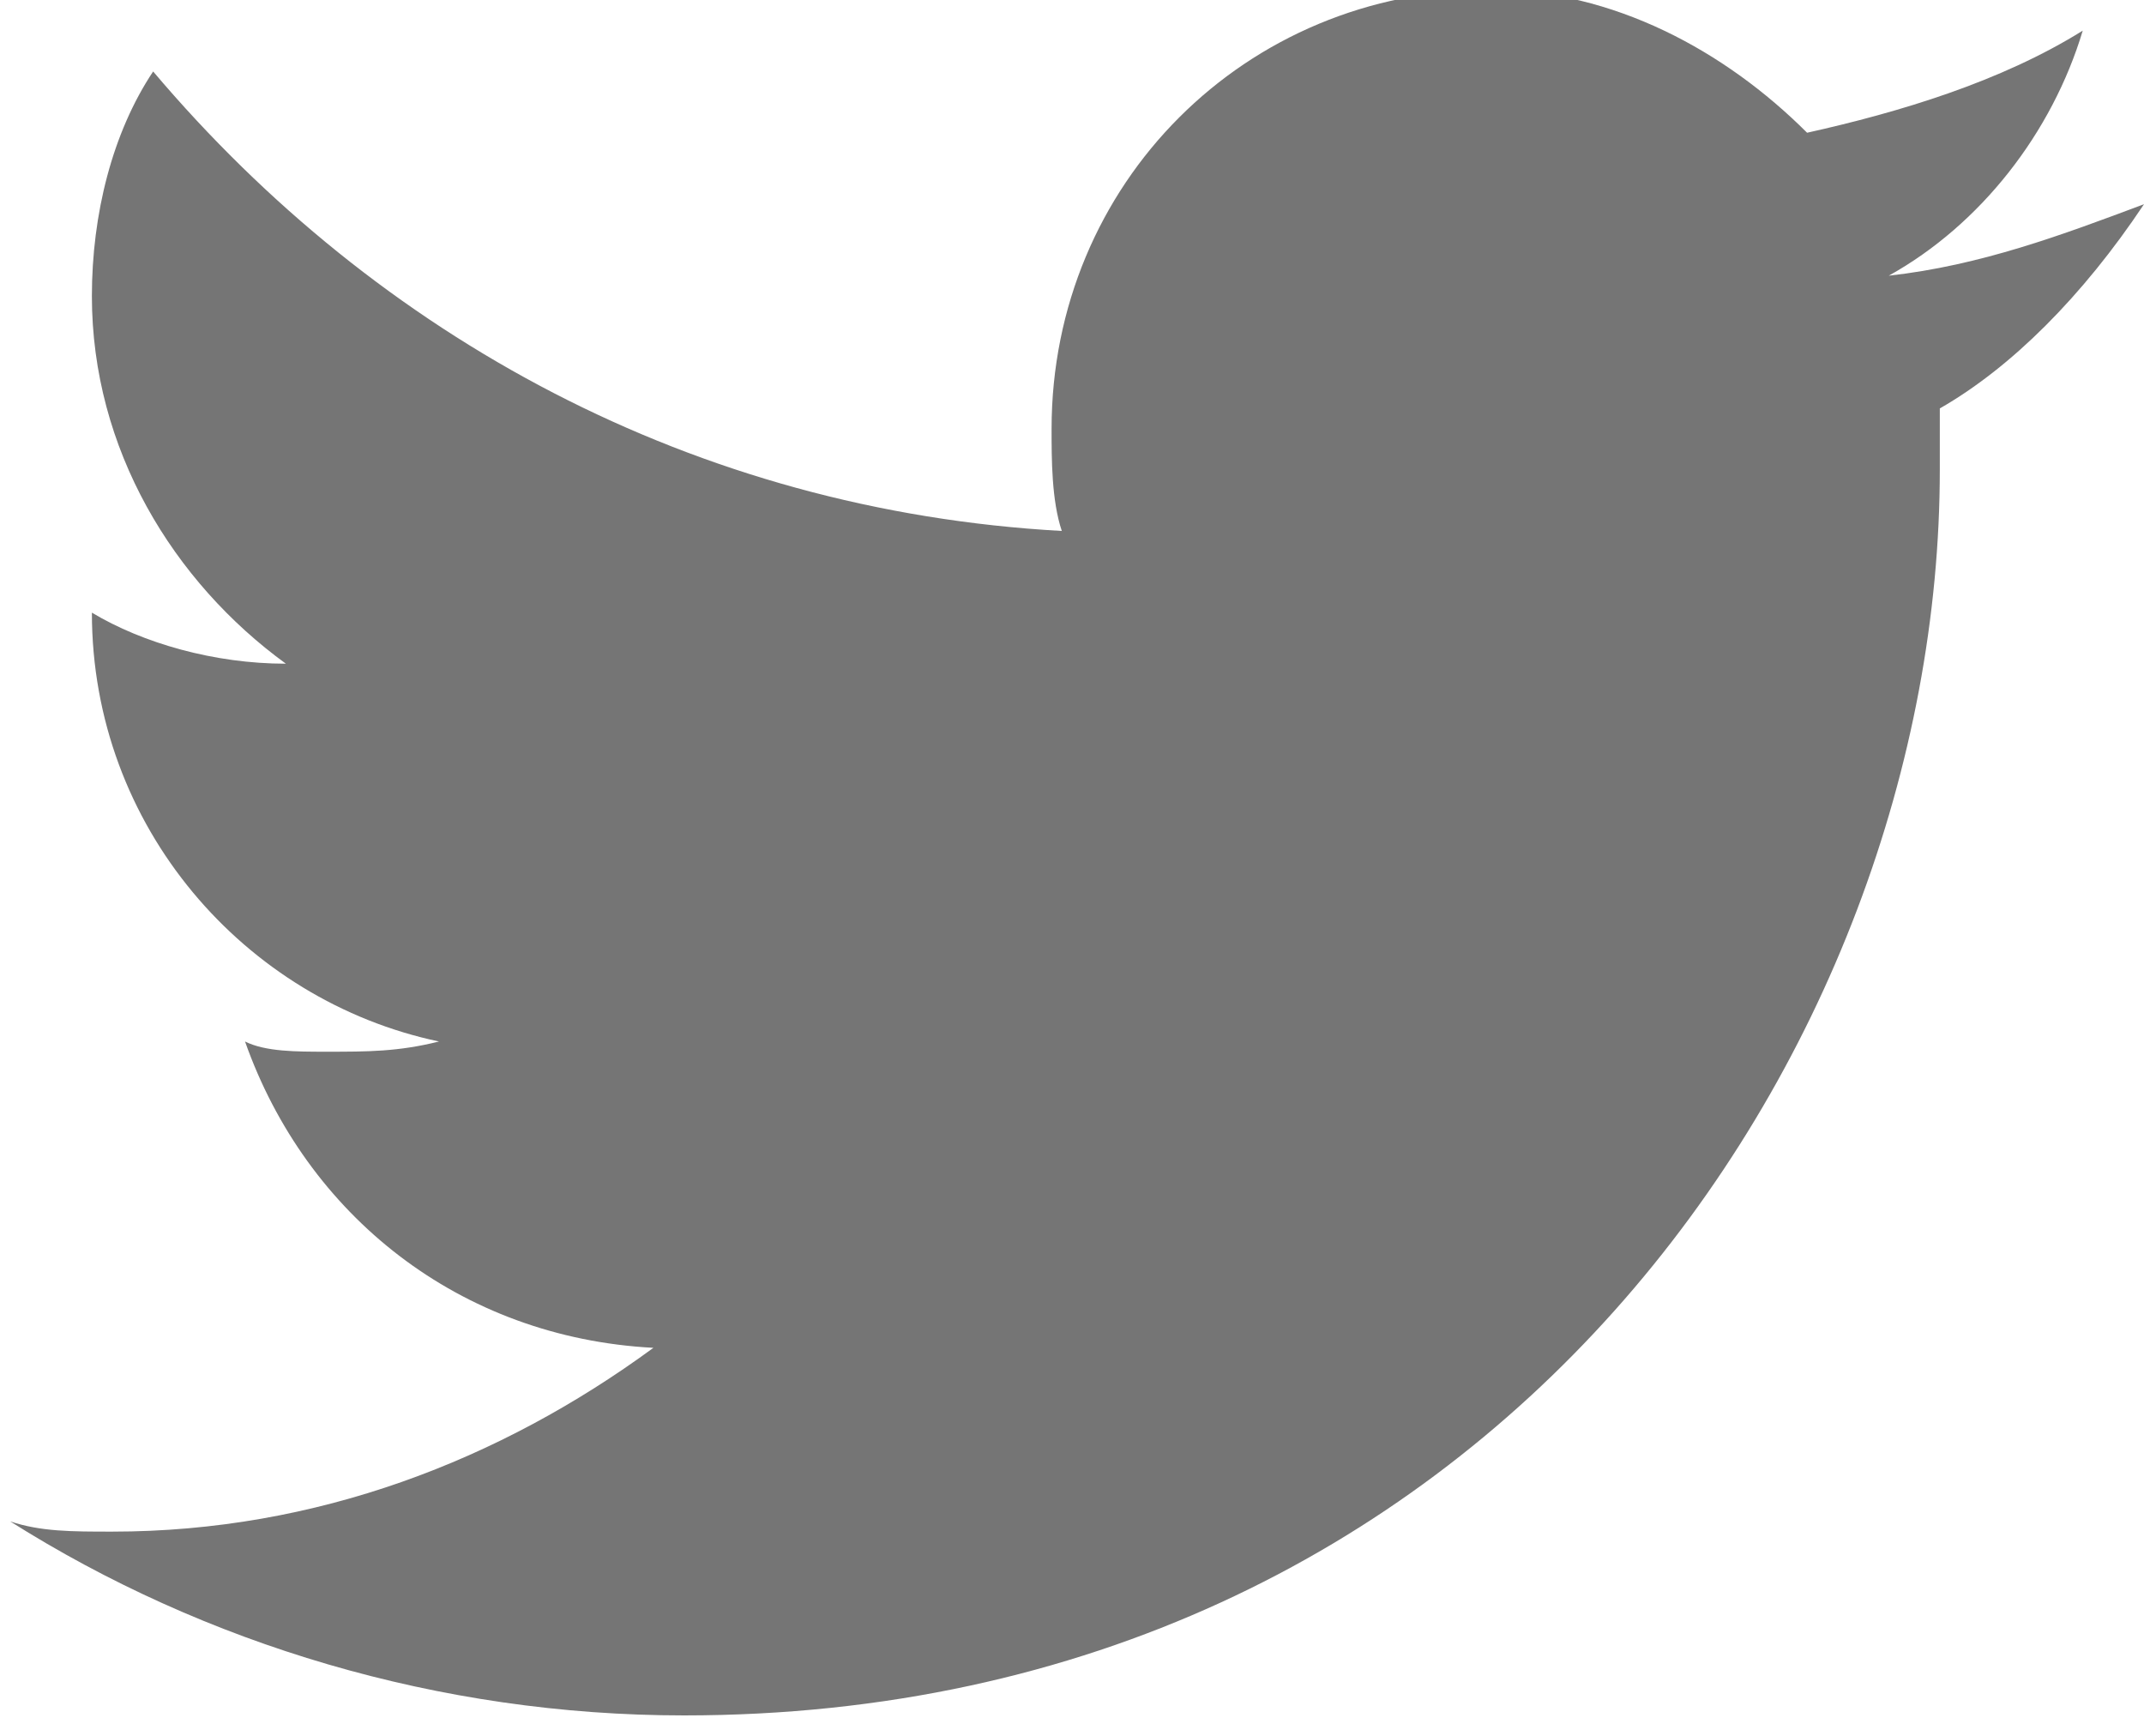
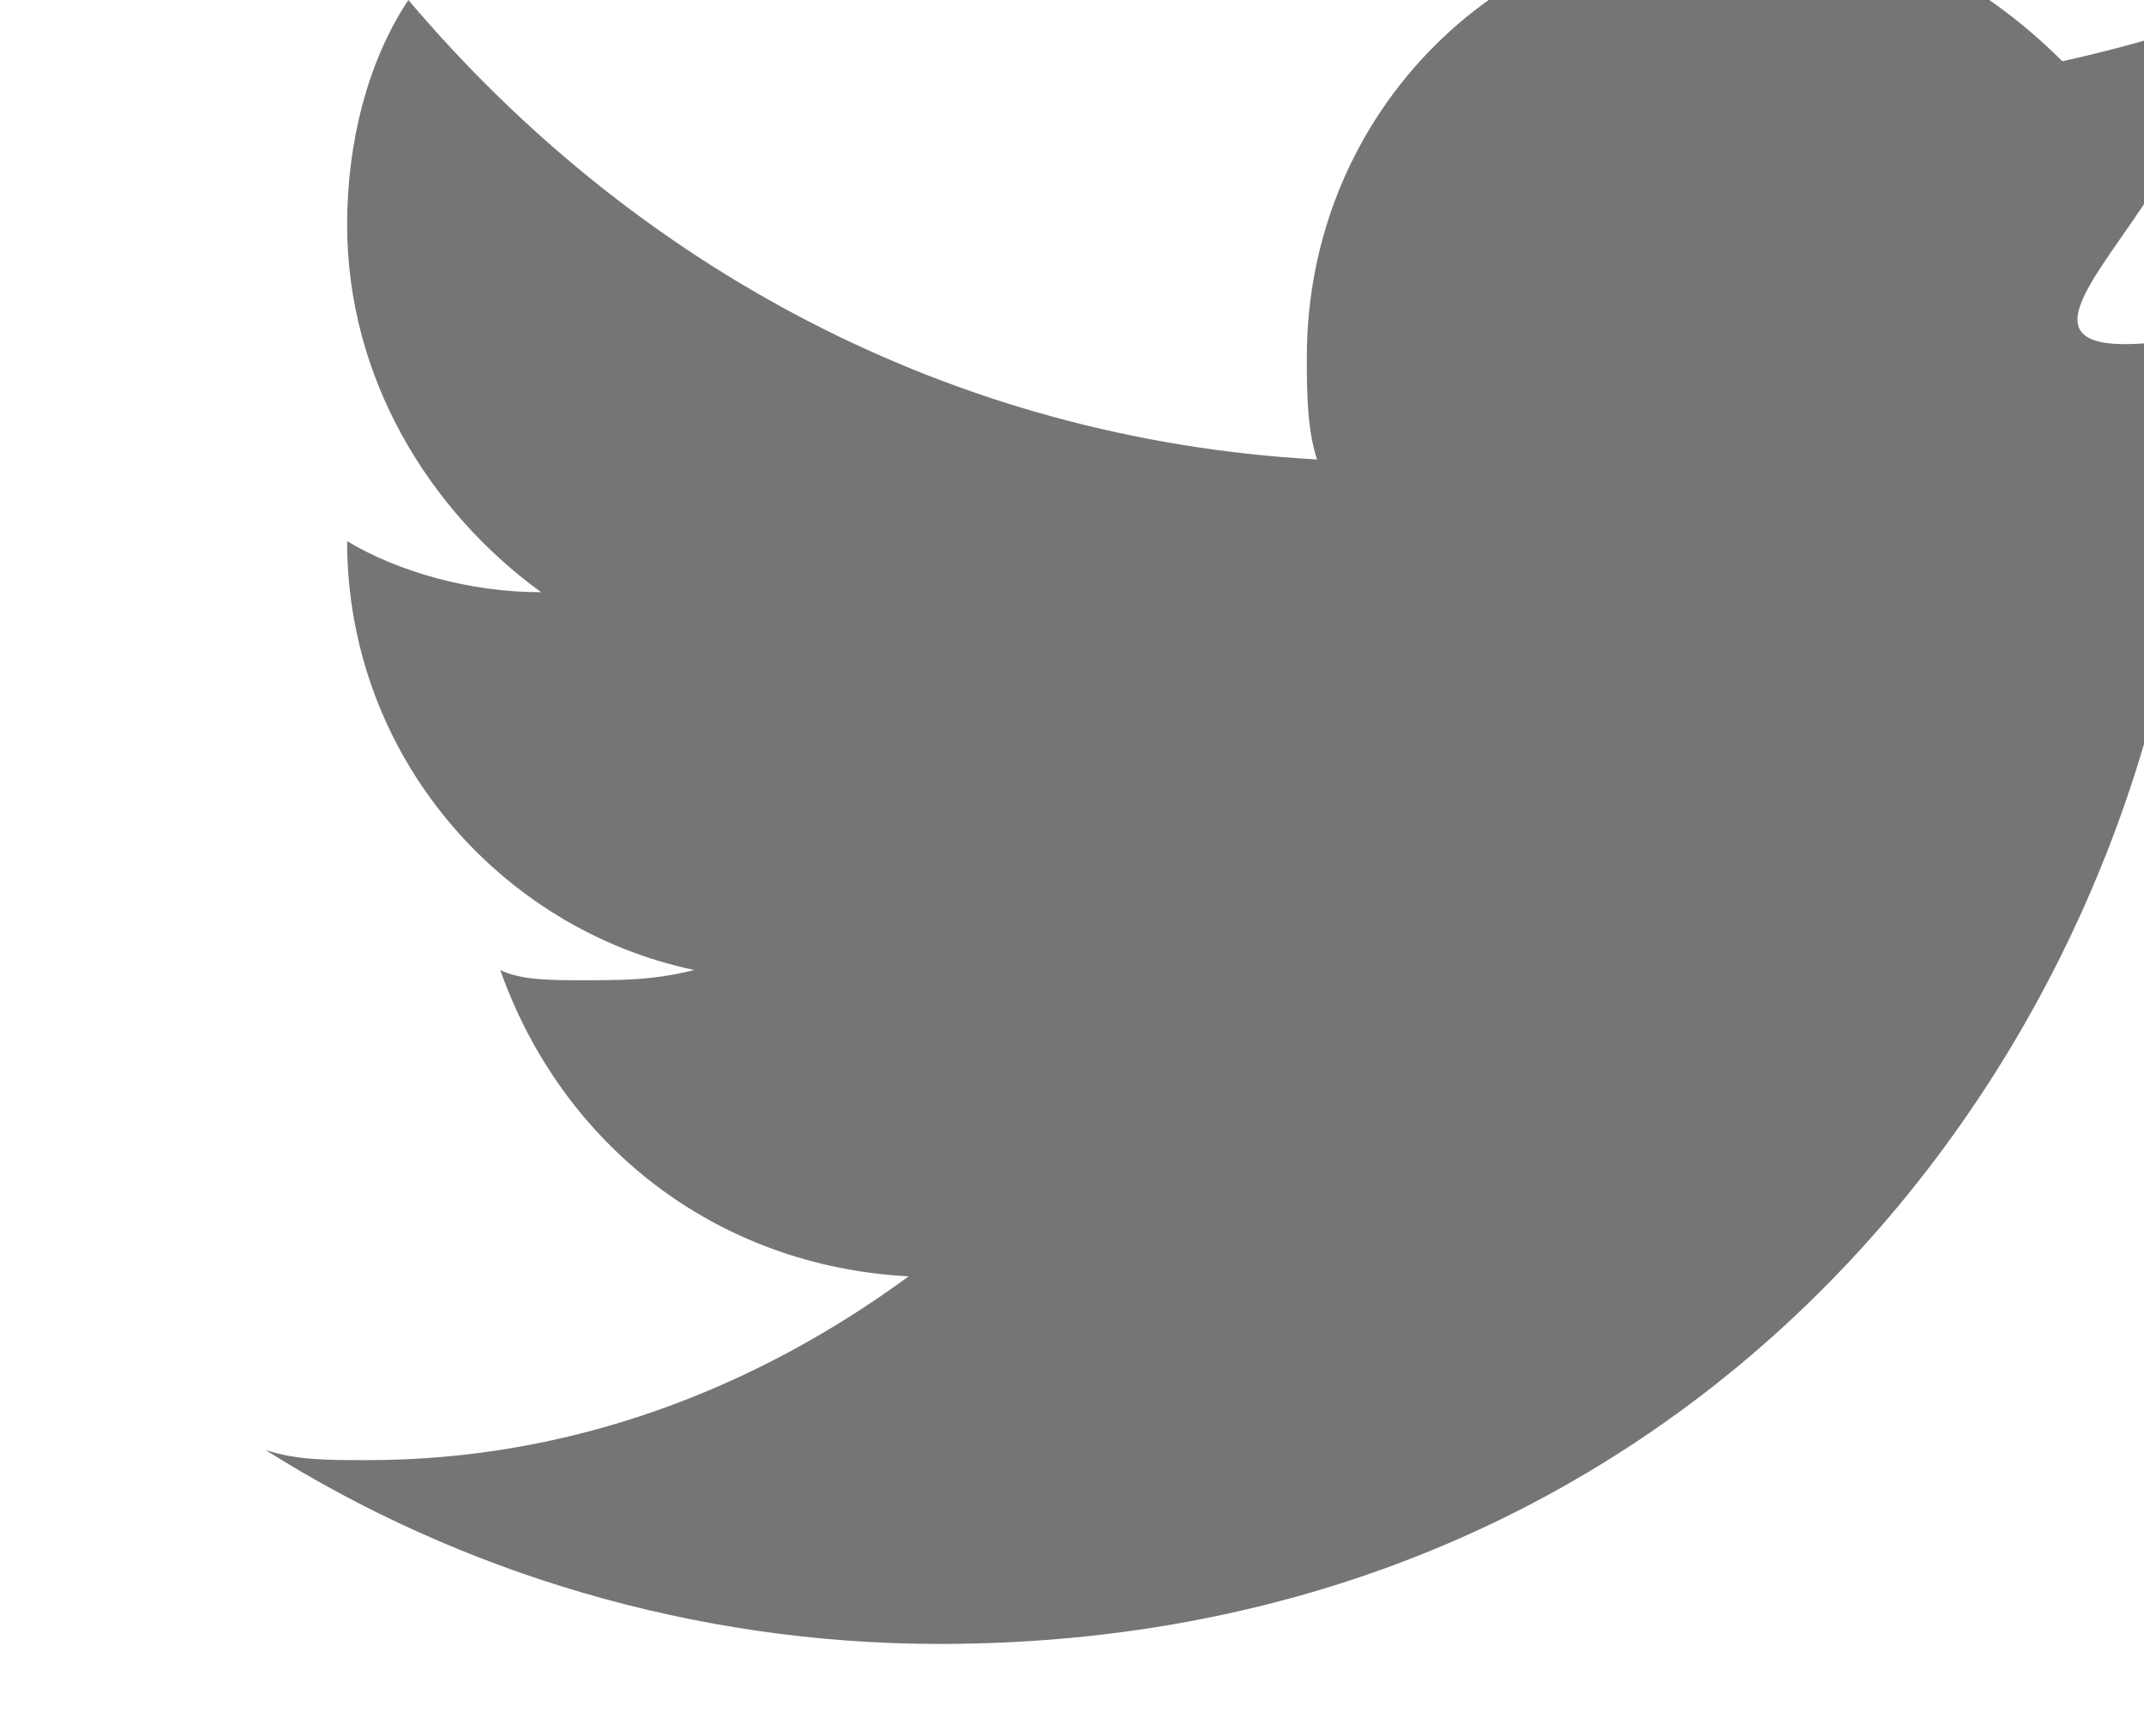
<svg xmlns="http://www.w3.org/2000/svg" version="1.1" id="Layer_1" x="0px" y="0px" width="21px" height="17px" viewBox="-289 42 21 17" style="enable-background:new -289 42 21 17;" xml:space="preserve">
  <style type="text/css">
	.st0{fill:#757575;}
</style>
  <title>Fill 1</title>
  <desc>Created with Sketch.</desc>
  <g id="Page-5">
    <g id="Esas-Index" transform="translate(-949, -995)">
      <g id="Group-8" transform="translate(907, 994)">
-         <path id="Fill-1" class="st0" d="M-226,45c-0.8,0.3-1.6,0.6-2.5,0.7c0.9-0.5,1.6-1.4,1.9-2.4c-0.8,0.5-1.8,0.8-2.7,1     c-0.8-0.8-1.9-1.4-3.1-1.4c-2.4,0-4.3,1.9-4.3,4.3c0,0.3,0,0.7,0.1,1c-3.6-0.2-6.7-1.9-8.9-4.5c-0.4,0.6-0.6,1.4-0.6,2.2     c0,1.5,0.8,2.8,1.9,3.6c-0.7,0-1.4-0.2-1.9-0.5v0c0,2.1,1.5,3.8,3.4,4.2c-0.4,0.1-0.7,0.1-1.1,0.1c-0.3,0-0.6,0-0.8-0.1     c0.6,1.7,2.1,2.9,4,3c-1.5,1.1-3.3,1.8-5.3,1.8c-0.4,0-0.7,0-1-0.1c1.9,1.2,4.2,1.9,6.6,1.9c7.9,0,12.3-6.5,12.3-12.2     c0-0.2,0-0.4,0-0.6C-227.3,46.6-226.6,45.9-226,45" />
+         <path id="Fill-1" class="st0" d="M-226,45c0.9-0.5,1.6-1.4,1.9-2.4c-0.8,0.5-1.8,0.8-2.7,1     c-0.8-0.8-1.9-1.4-3.1-1.4c-2.4,0-4.3,1.9-4.3,4.3c0,0.3,0,0.7,0.1,1c-3.6-0.2-6.7-1.9-8.9-4.5c-0.4,0.6-0.6,1.4-0.6,2.2     c0,1.5,0.8,2.8,1.9,3.6c-0.7,0-1.4-0.2-1.9-0.5v0c0,2.1,1.5,3.8,3.4,4.2c-0.4,0.1-0.7,0.1-1.1,0.1c-0.3,0-0.6,0-0.8-0.1     c0.6,1.7,2.1,2.9,4,3c-1.5,1.1-3.3,1.8-5.3,1.8c-0.4,0-0.7,0-1-0.1c1.9,1.2,4.2,1.9,6.6,1.9c7.9,0,12.3-6.5,12.3-12.2     c0-0.2,0-0.4,0-0.6C-227.3,46.6-226.6,45.9-226,45" />
      </g>
    </g>
  </g>
</svg>